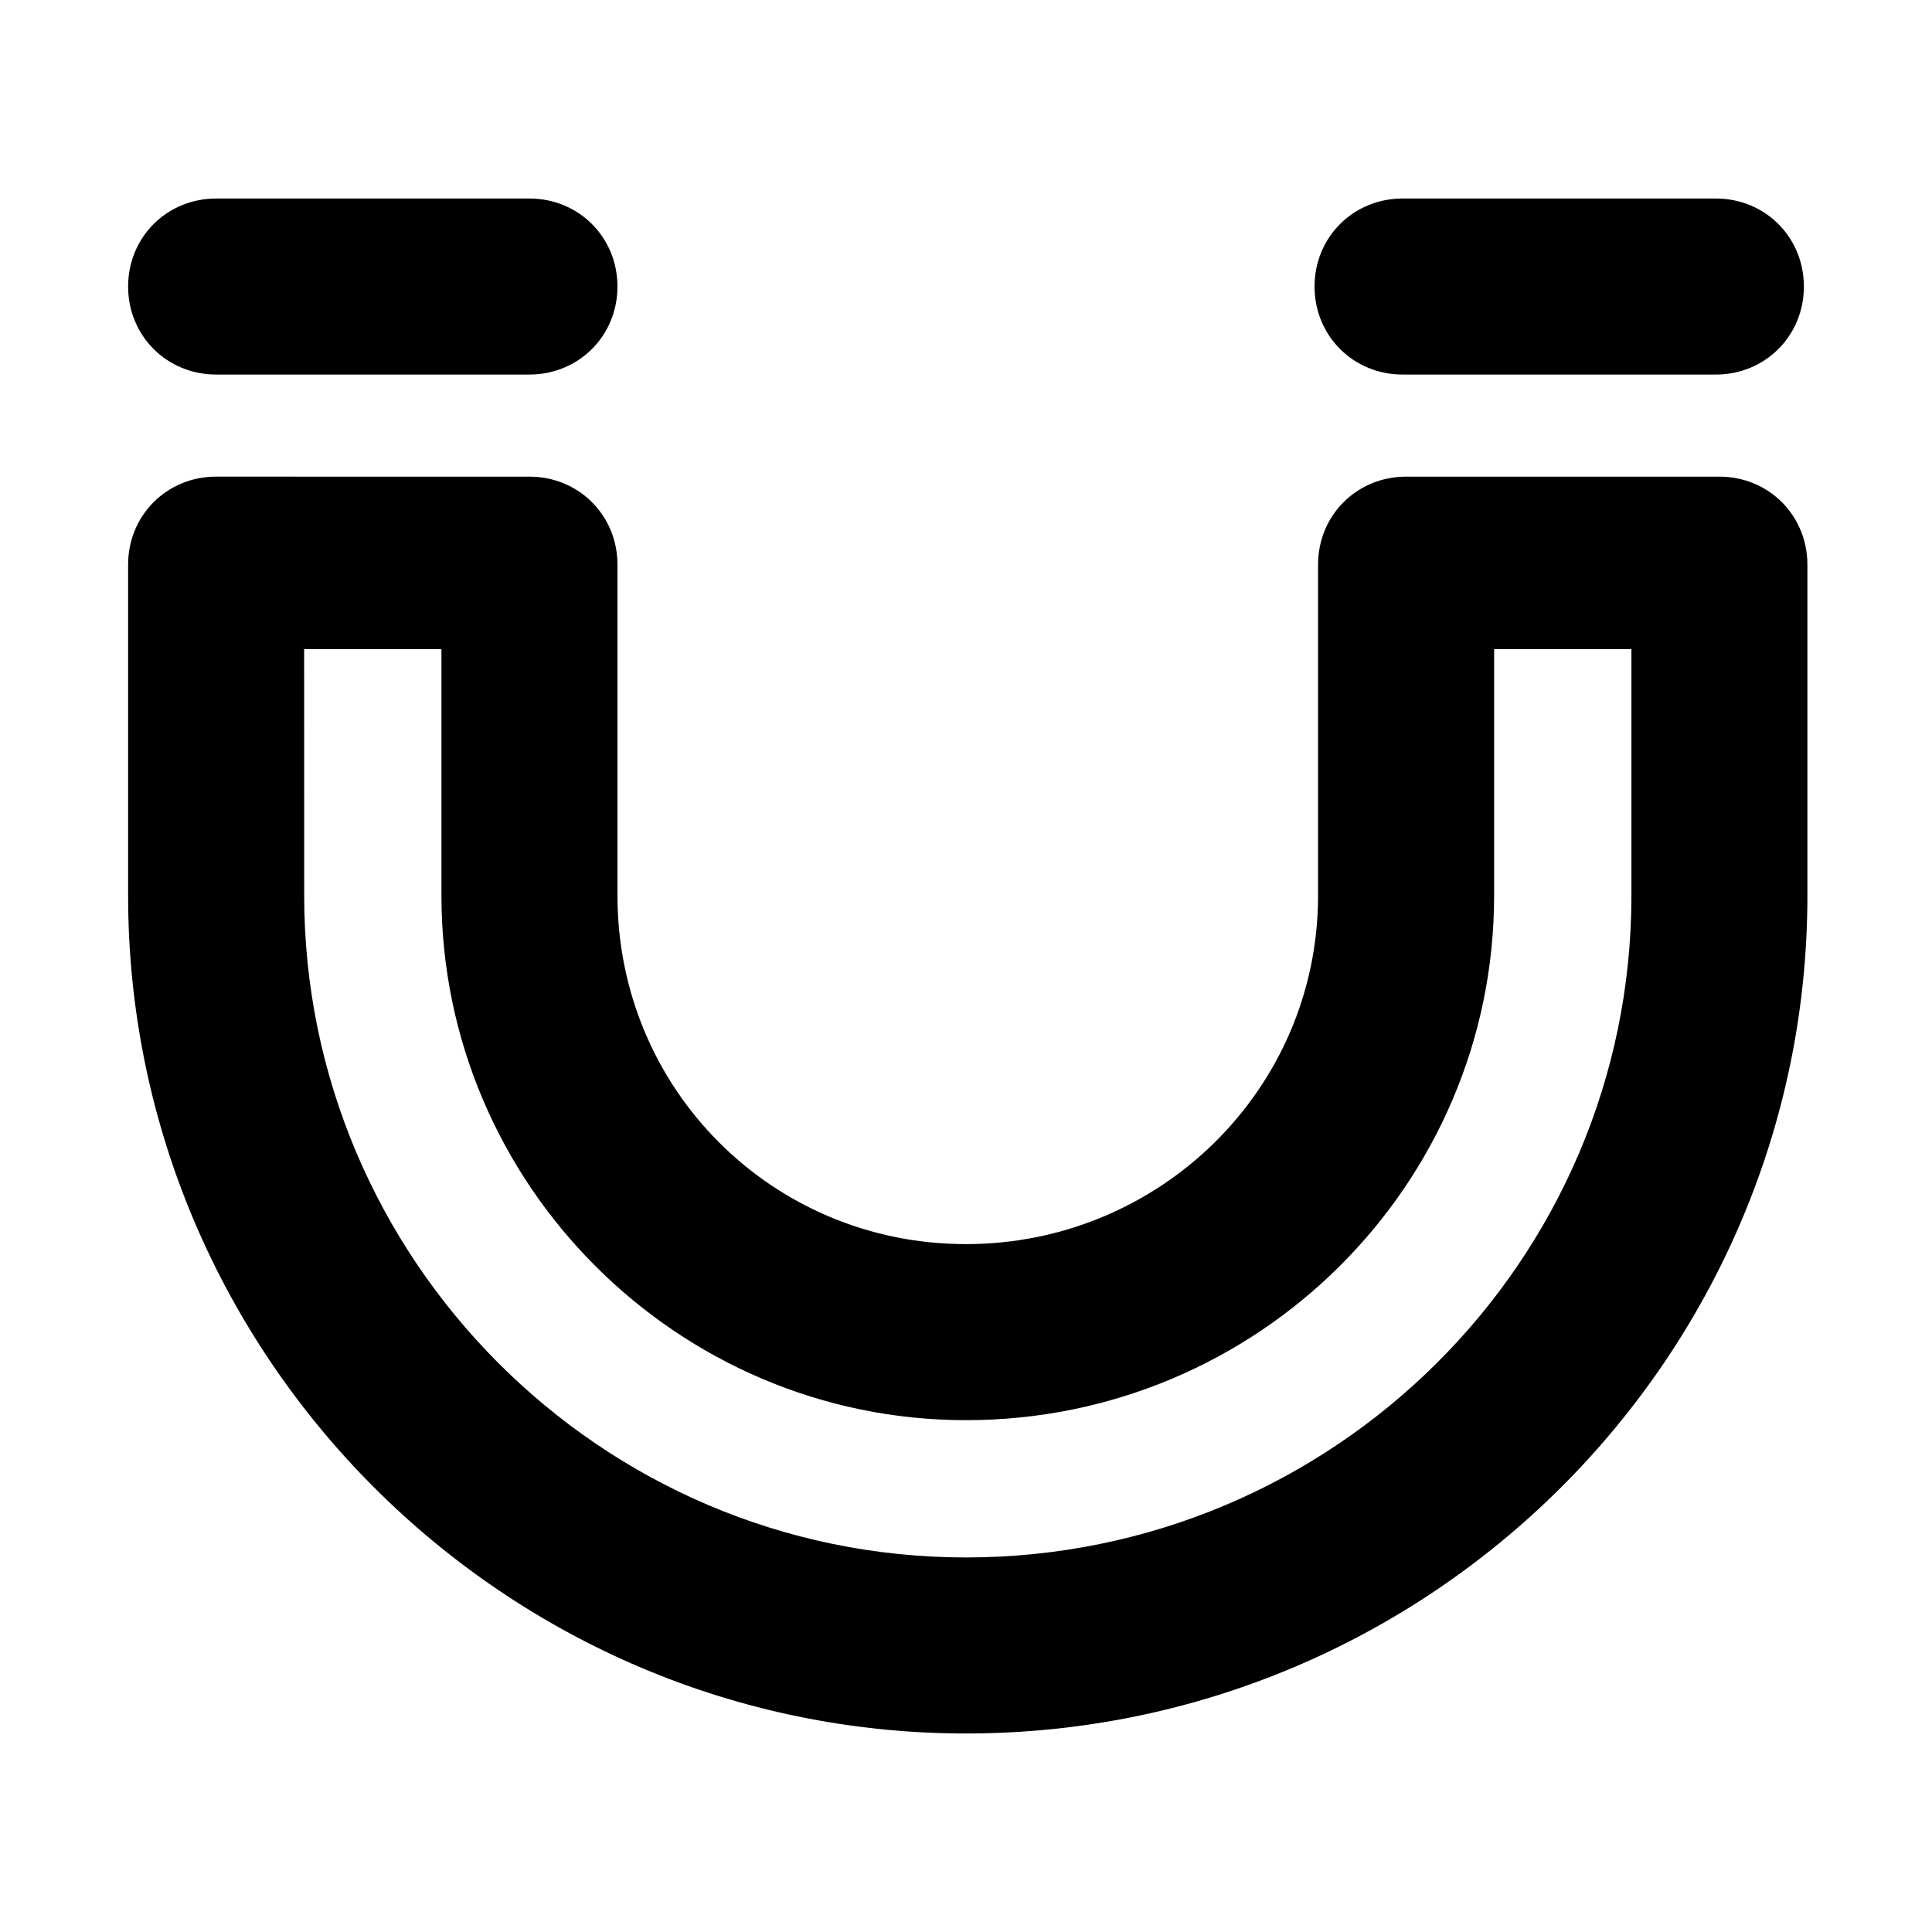
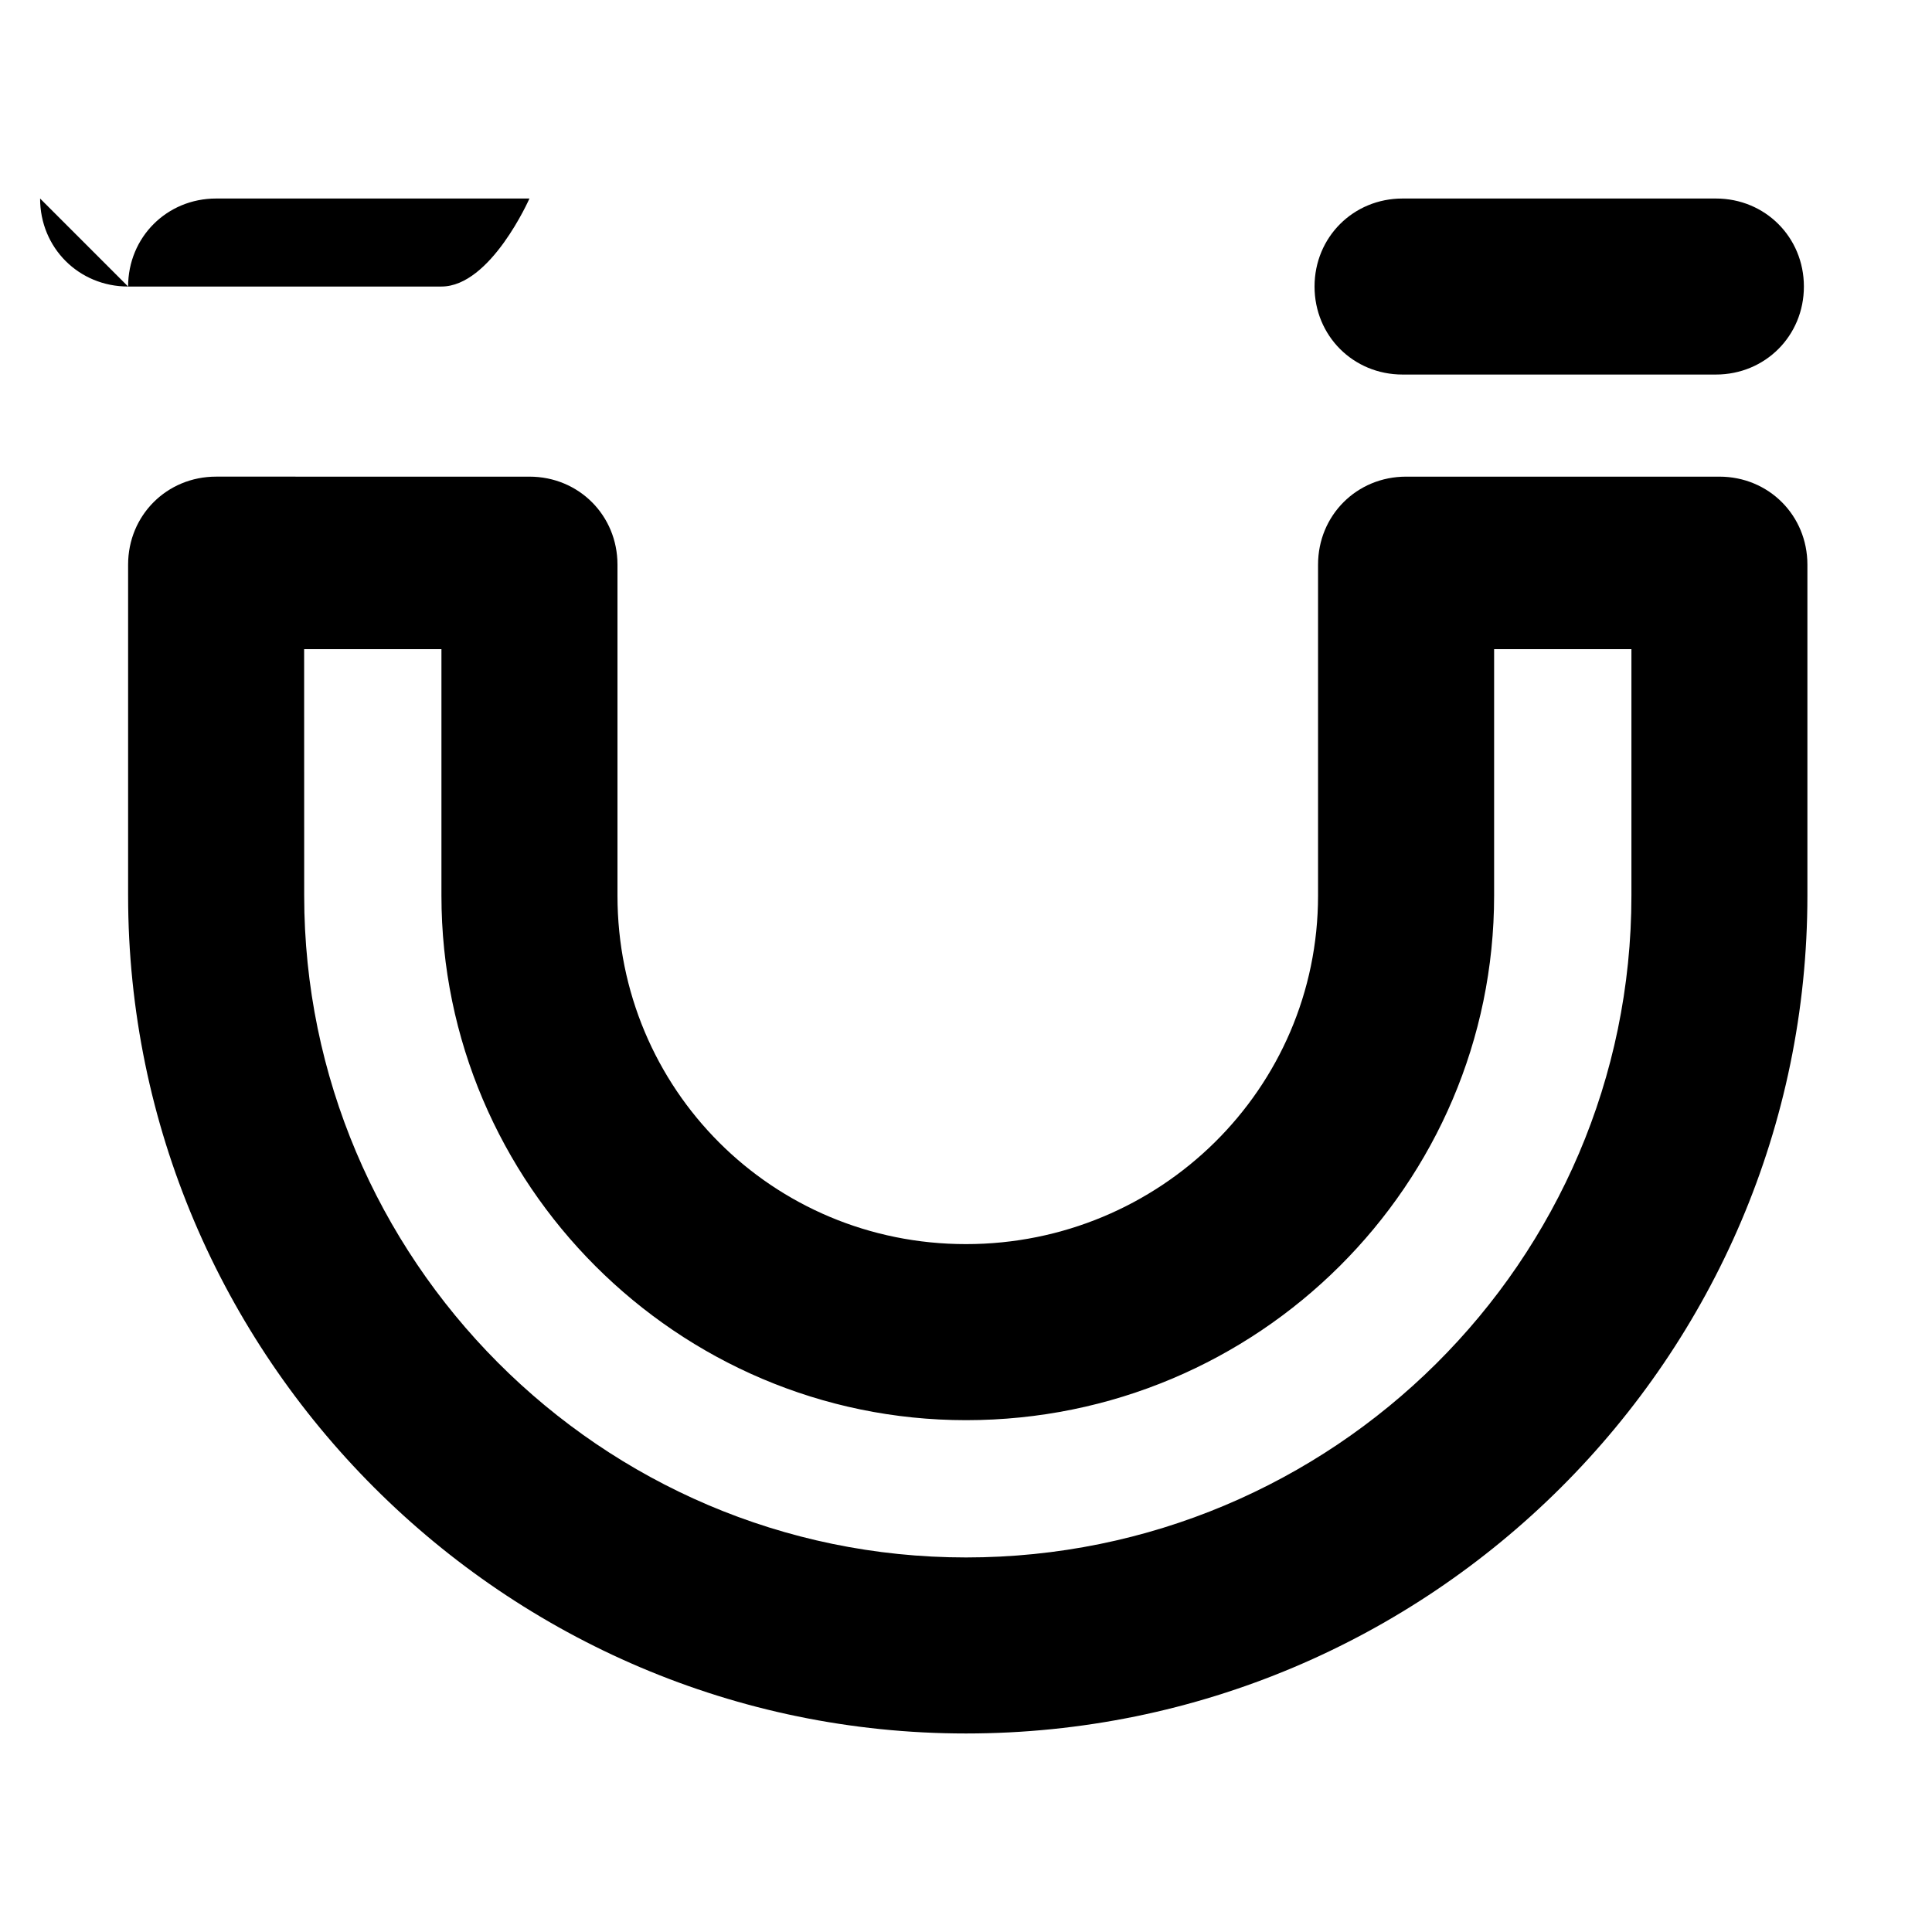
<svg xmlns="http://www.w3.org/2000/svg" fill="#000000" width="800px" height="800px" version="1.1" viewBox="144 144 512 512">
-   <path d="m177.95 381.34c0 122.22 99.828 222.05 222.05 222.05 123.15 0 222.98-99.828 222.98-222.05v-87.699c0-13.062-10.262-23.324-23.324-23.324h-83.035c-13.062 0-23.324 10.262-23.324 23.324v87.699c0 51.312-41.984 92.363-93.297 92.363s-92.363-41.051-92.363-92.363v-87.699c0-13.062-10.262-23.324-23.324-23.324l-83.039-0.004c-13.062 0-23.324 10.262-23.324 23.324zm46.648-65.309h36.387v65.309c0 76.504 62.508 139.02 139.02 139.02 77.438 0 139.95-62.508 139.95-139.02v-65.309h36.387v65.309c0 97.031-79.305 175.4-176.33 175.4-97.031 0-175.4-79.301-175.4-175.4zm-46.648-96.098c0-13.062 10.262-23.324 23.324-23.324h83.035c13.062 0 23.324 10.262 23.324 23.324s-10.262 23.324-23.324 23.324h-83.035c-13.062 0-23.324-10.262-23.324-23.324zm444.1 0c0 13.062-10.262 23.324-23.324 23.324h-83.035c-13.062 0-23.324-10.262-23.324-23.324s10.262-23.324 23.324-23.324h83.035c13.062 0 23.324 10.262 23.324 23.324z" />
+   <path d="m177.95 381.34c0 122.22 99.828 222.05 222.05 222.05 123.15 0 222.98-99.828 222.98-222.05v-87.699c0-13.062-10.262-23.324-23.324-23.324h-83.035c-13.062 0-23.324 10.262-23.324 23.324v87.699c0 51.312-41.984 92.363-93.297 92.363s-92.363-41.051-92.363-92.363v-87.699c0-13.062-10.262-23.324-23.324-23.324l-83.039-0.004c-13.062 0-23.324 10.262-23.324 23.324zm46.648-65.309h36.387v65.309c0 76.504 62.508 139.02 139.02 139.02 77.438 0 139.95-62.508 139.95-139.02v-65.309h36.387v65.309c0 97.031-79.305 175.4-176.33 175.4-97.031 0-175.4-79.301-175.4-175.4zm-46.648-96.098c0-13.062 10.262-23.324 23.324-23.324h83.035s-10.262 23.324-23.324 23.324h-83.035c-13.062 0-23.324-10.262-23.324-23.324zm444.1 0c0 13.062-10.262 23.324-23.324 23.324h-83.035c-13.062 0-23.324-10.262-23.324-23.324s10.262-23.324 23.324-23.324h83.035c13.062 0 23.324 10.262 23.324 23.324z" />
</svg>